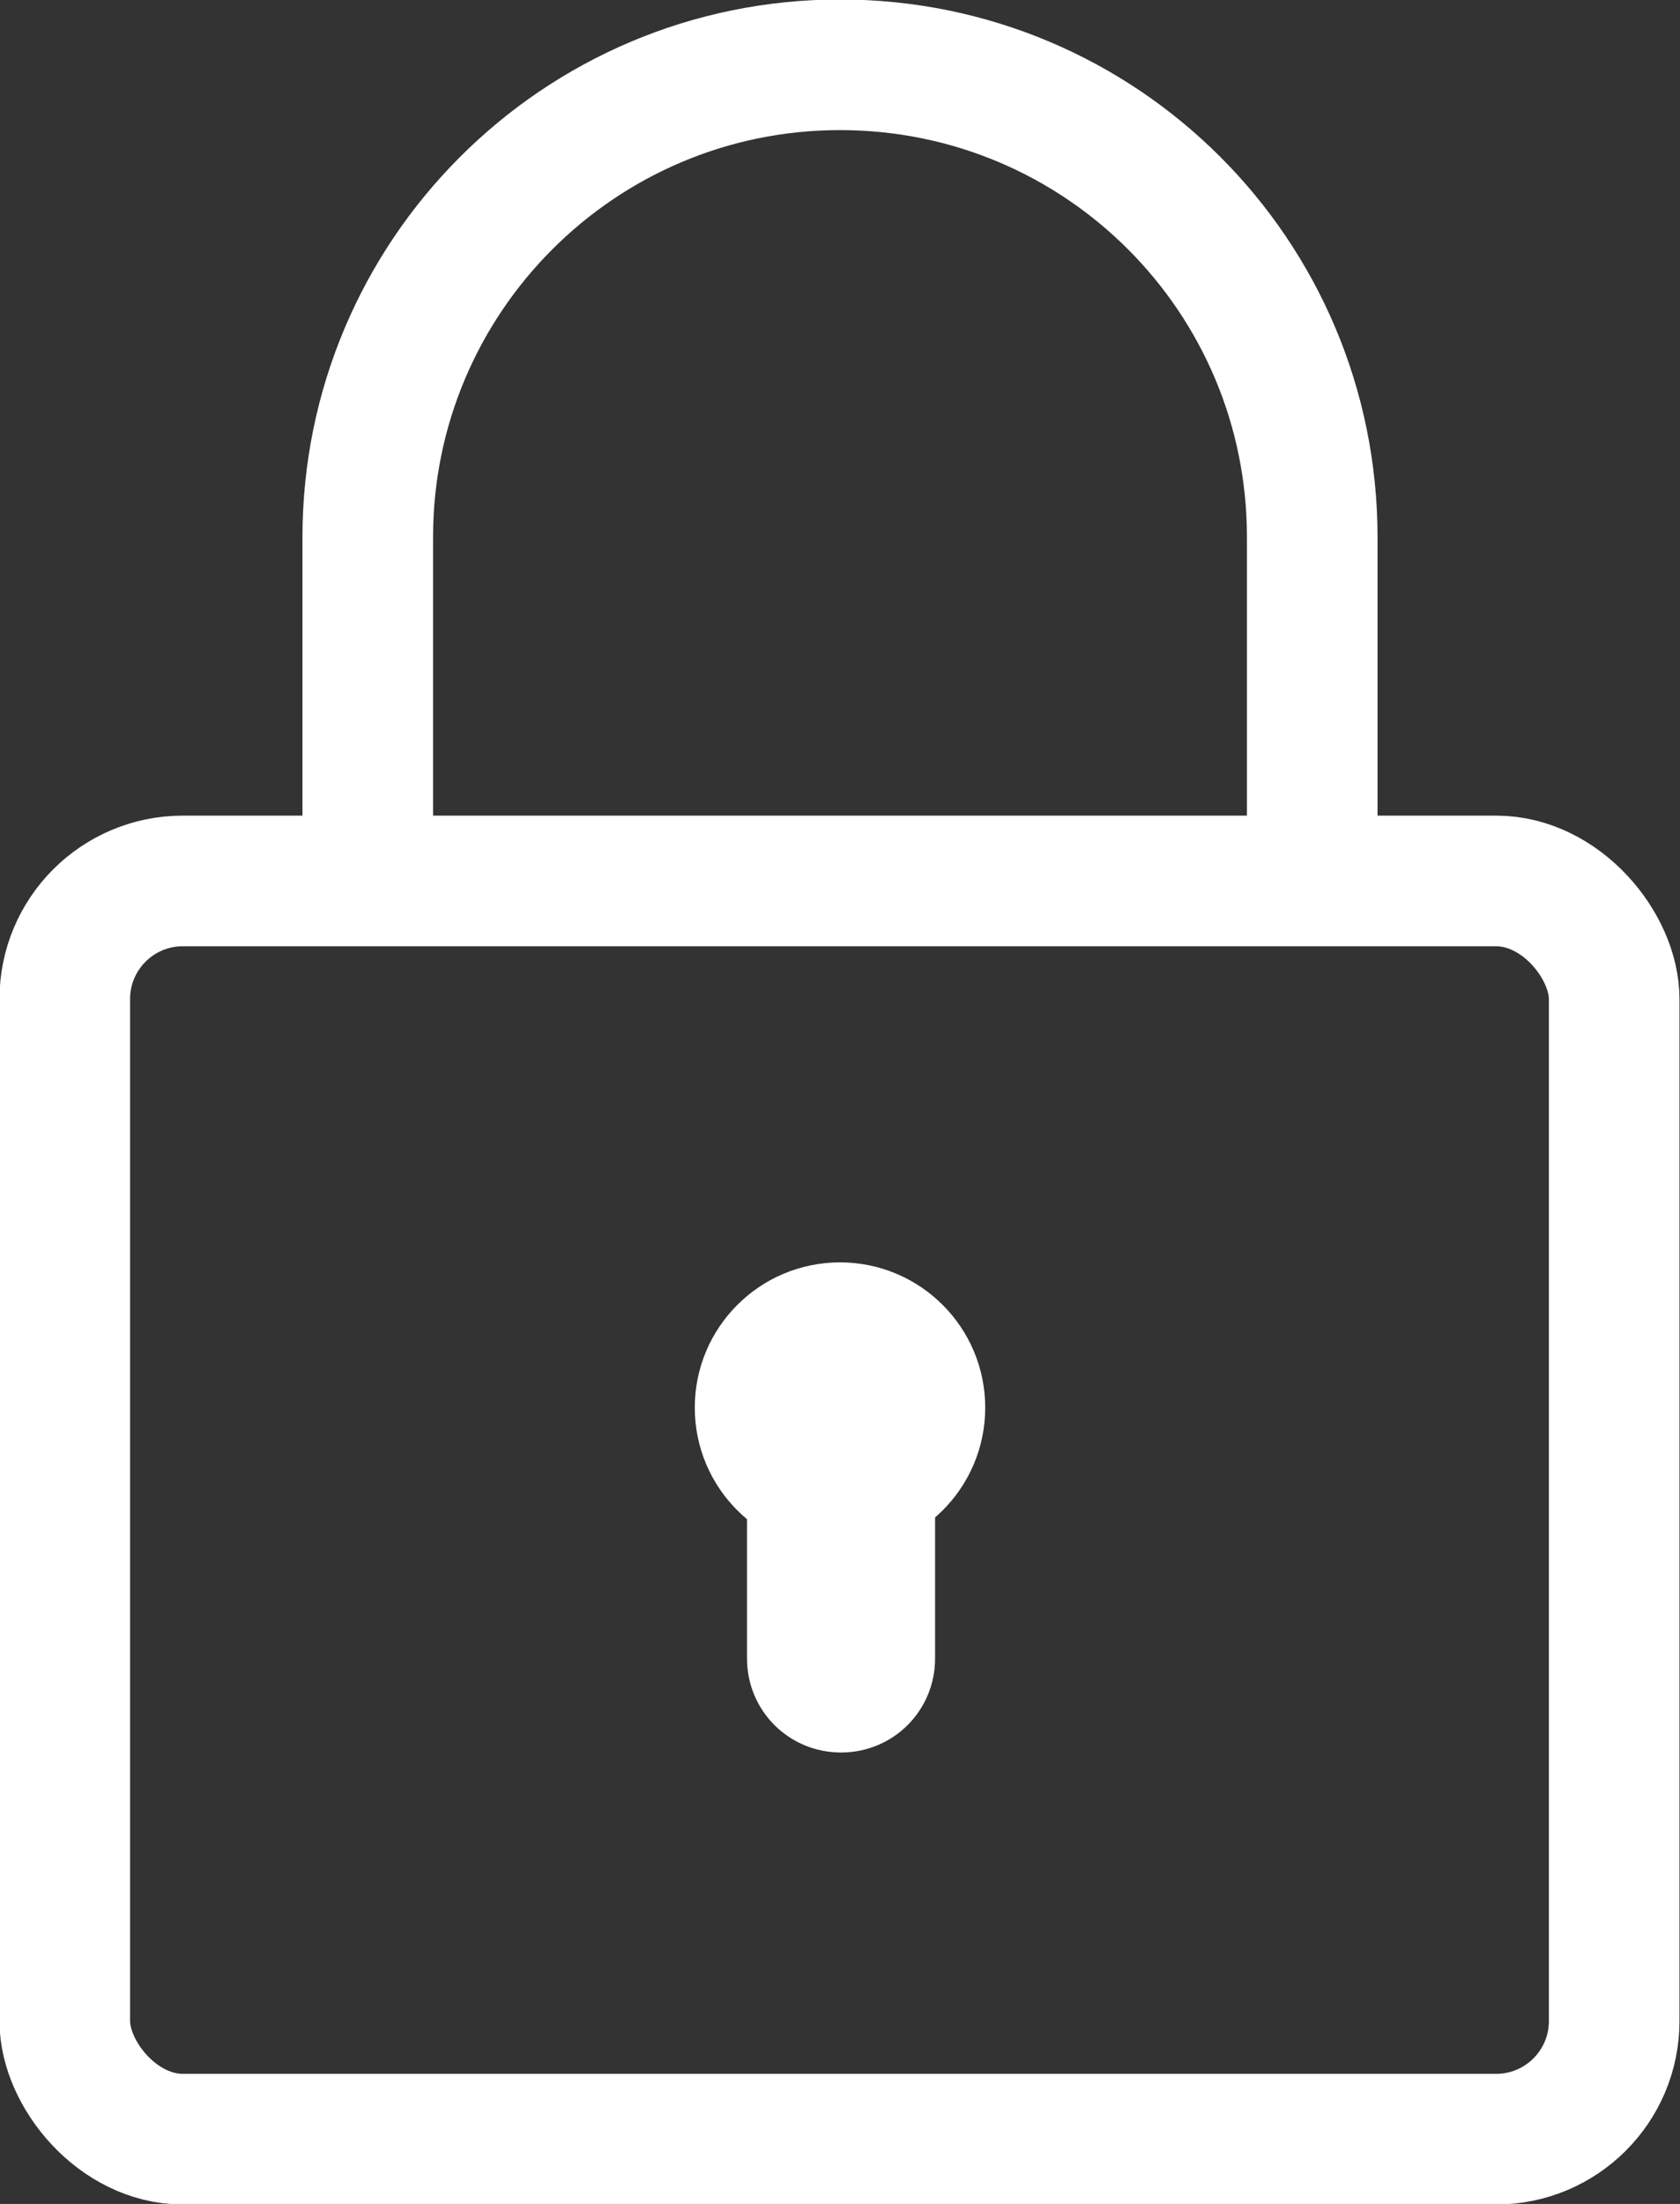
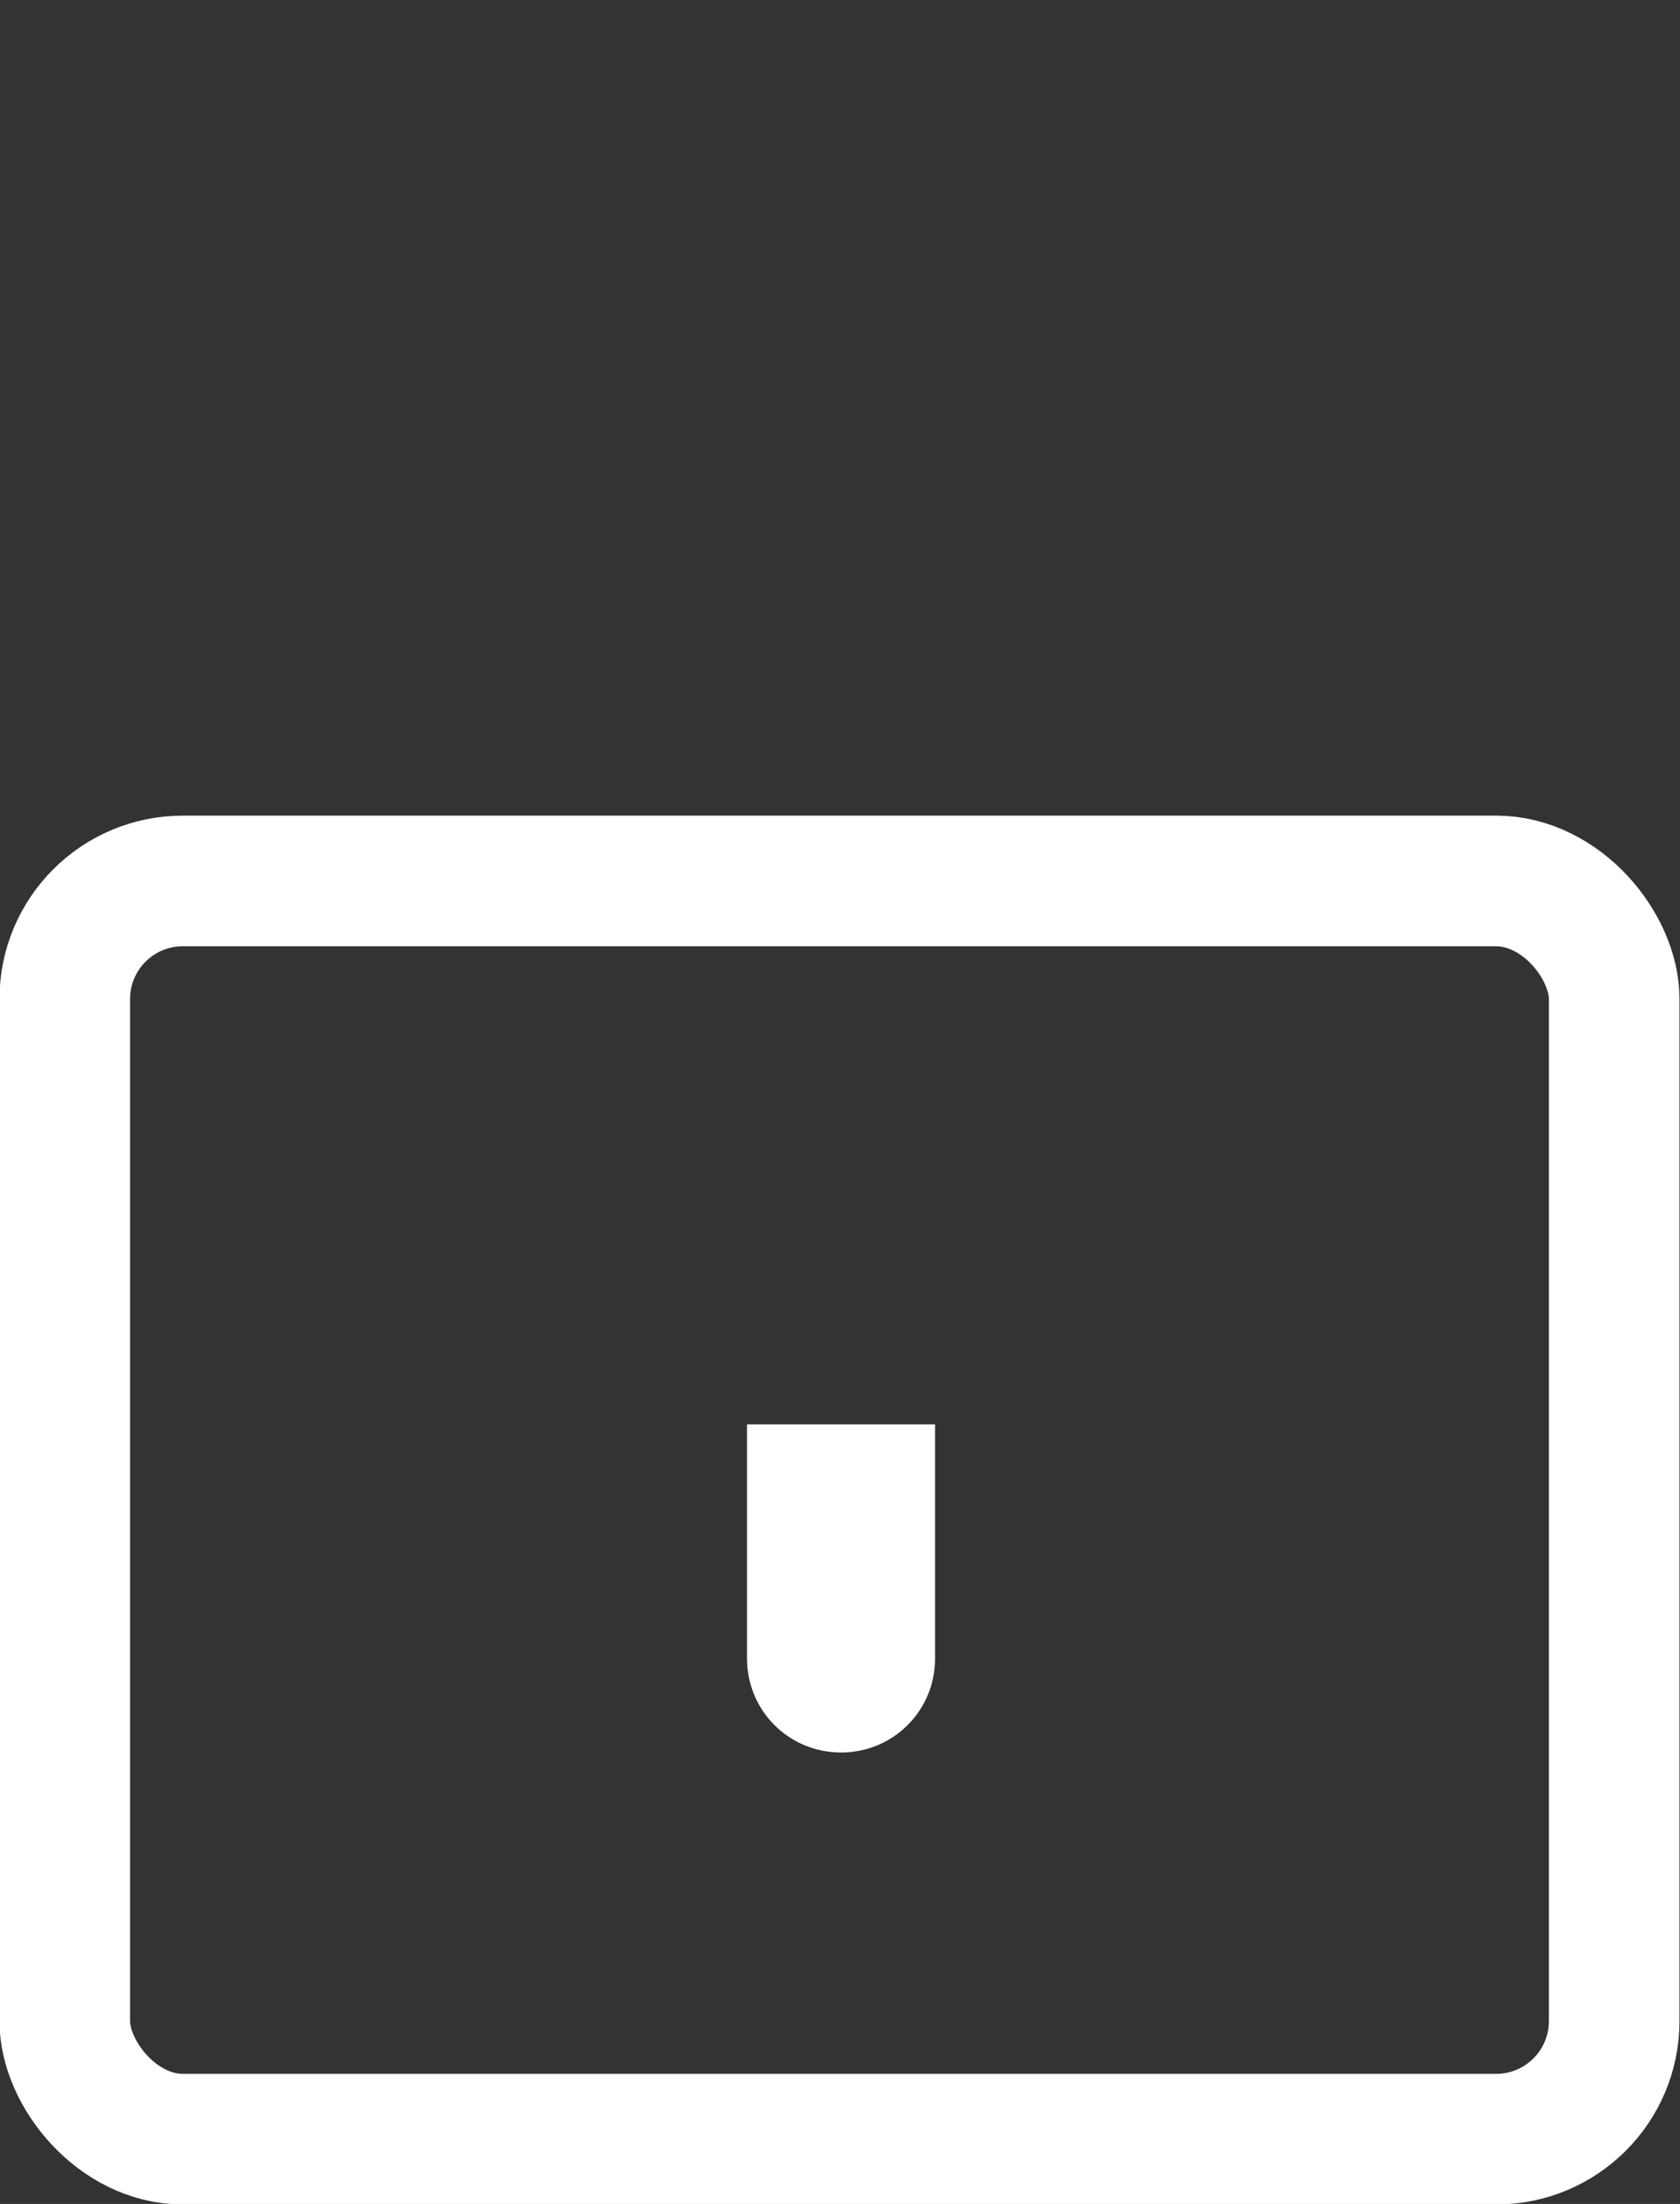
<svg xmlns="http://www.w3.org/2000/svg" id="Calque_2" viewBox="0 0 16.08 21.09">
  <rect x="0" y="0" width="16.08" height="21.09" fill="#333333" stroke="none" />
  <defs>
    <style>
      .cls-1 {
        fill: none;
        stroke: #fff;
        stroke-linejoin: round;
        stroke-width: 1.25px;
      }

      .cls-2 {
        fill: #fff;
      }
    </style>
  </defs>
  <rect class="cls-1" x=".62" y="8.43" width="14.83" height="12.04" rx="1.13" ry="1.13" />
-   <path class="cls-1" d="M3.52,8.43v-3.29C3.52,2.65,5.54.62,8.04.62h0c2.5,0,4.52,2.02,4.52,4.52v3.29" />
-   <circle class="cls-2" cx="8.04" cy="13.47" r="1.39" />
  <path class="cls-2" d="M7.14,13.63h1.81v2.24c0,.5-.4.9-.9.9h0c-.5,0-.9-.4-.9-.9v-2.24h0Z" />
</svg>